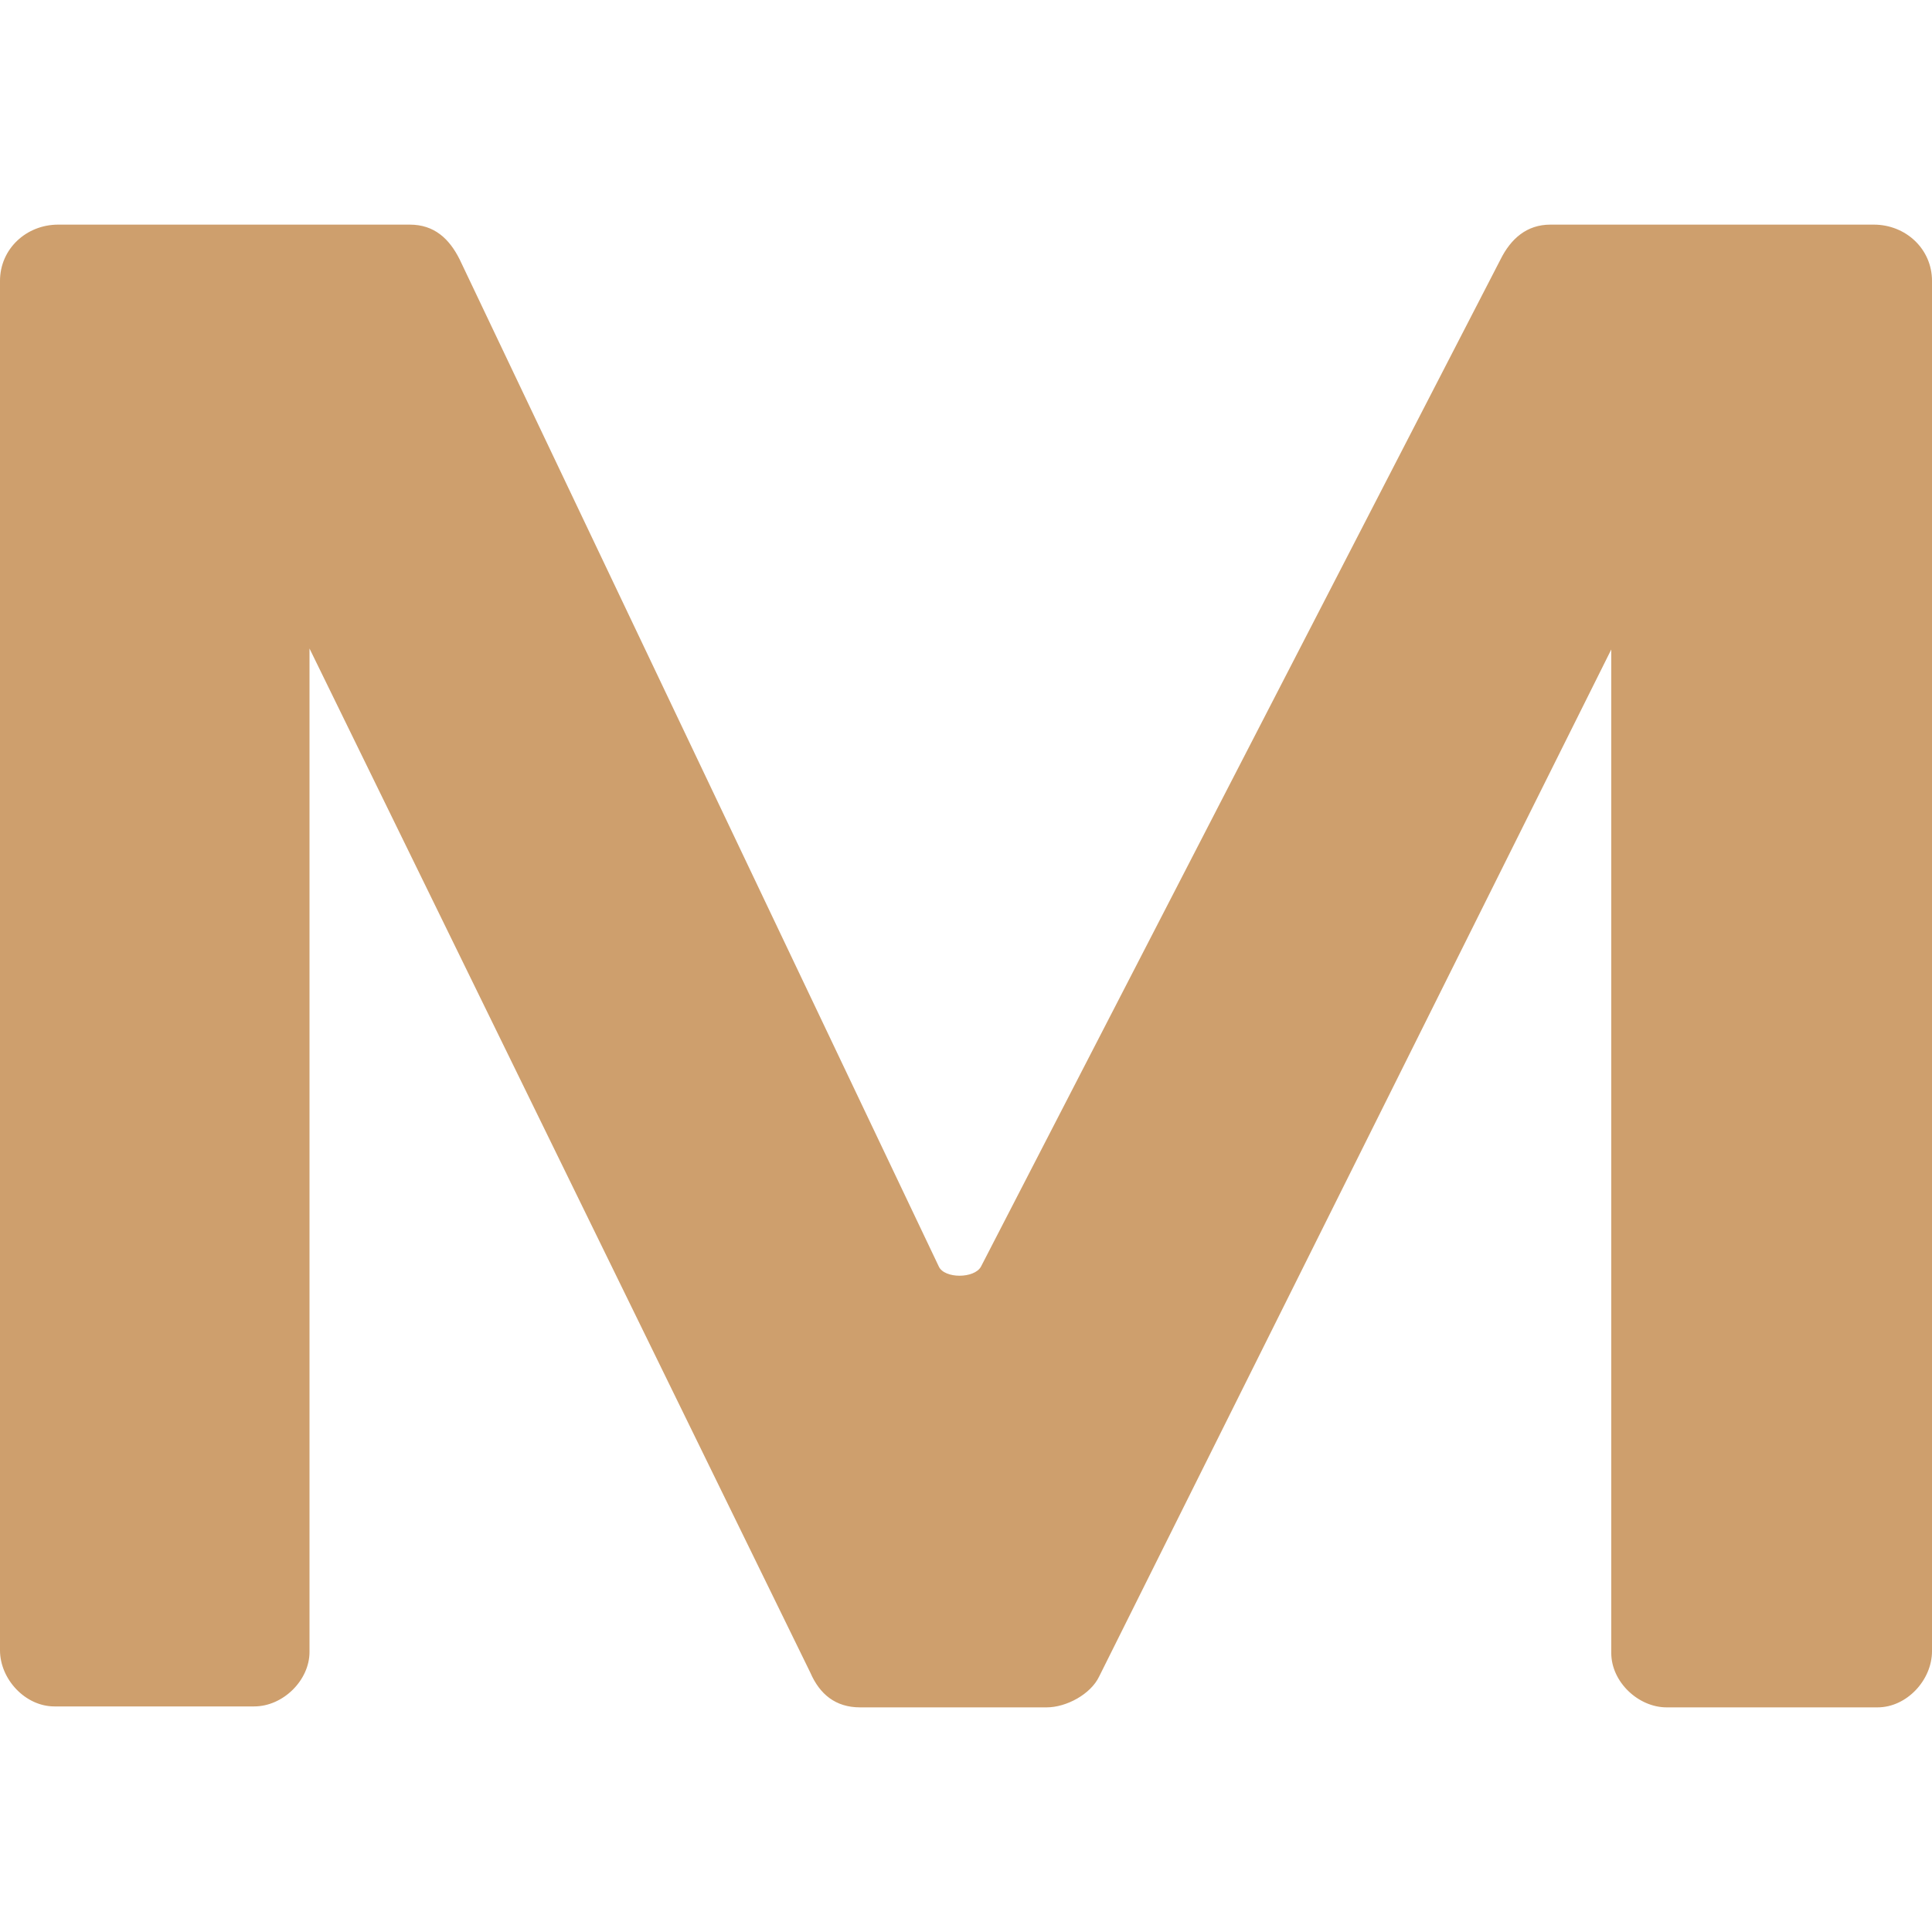
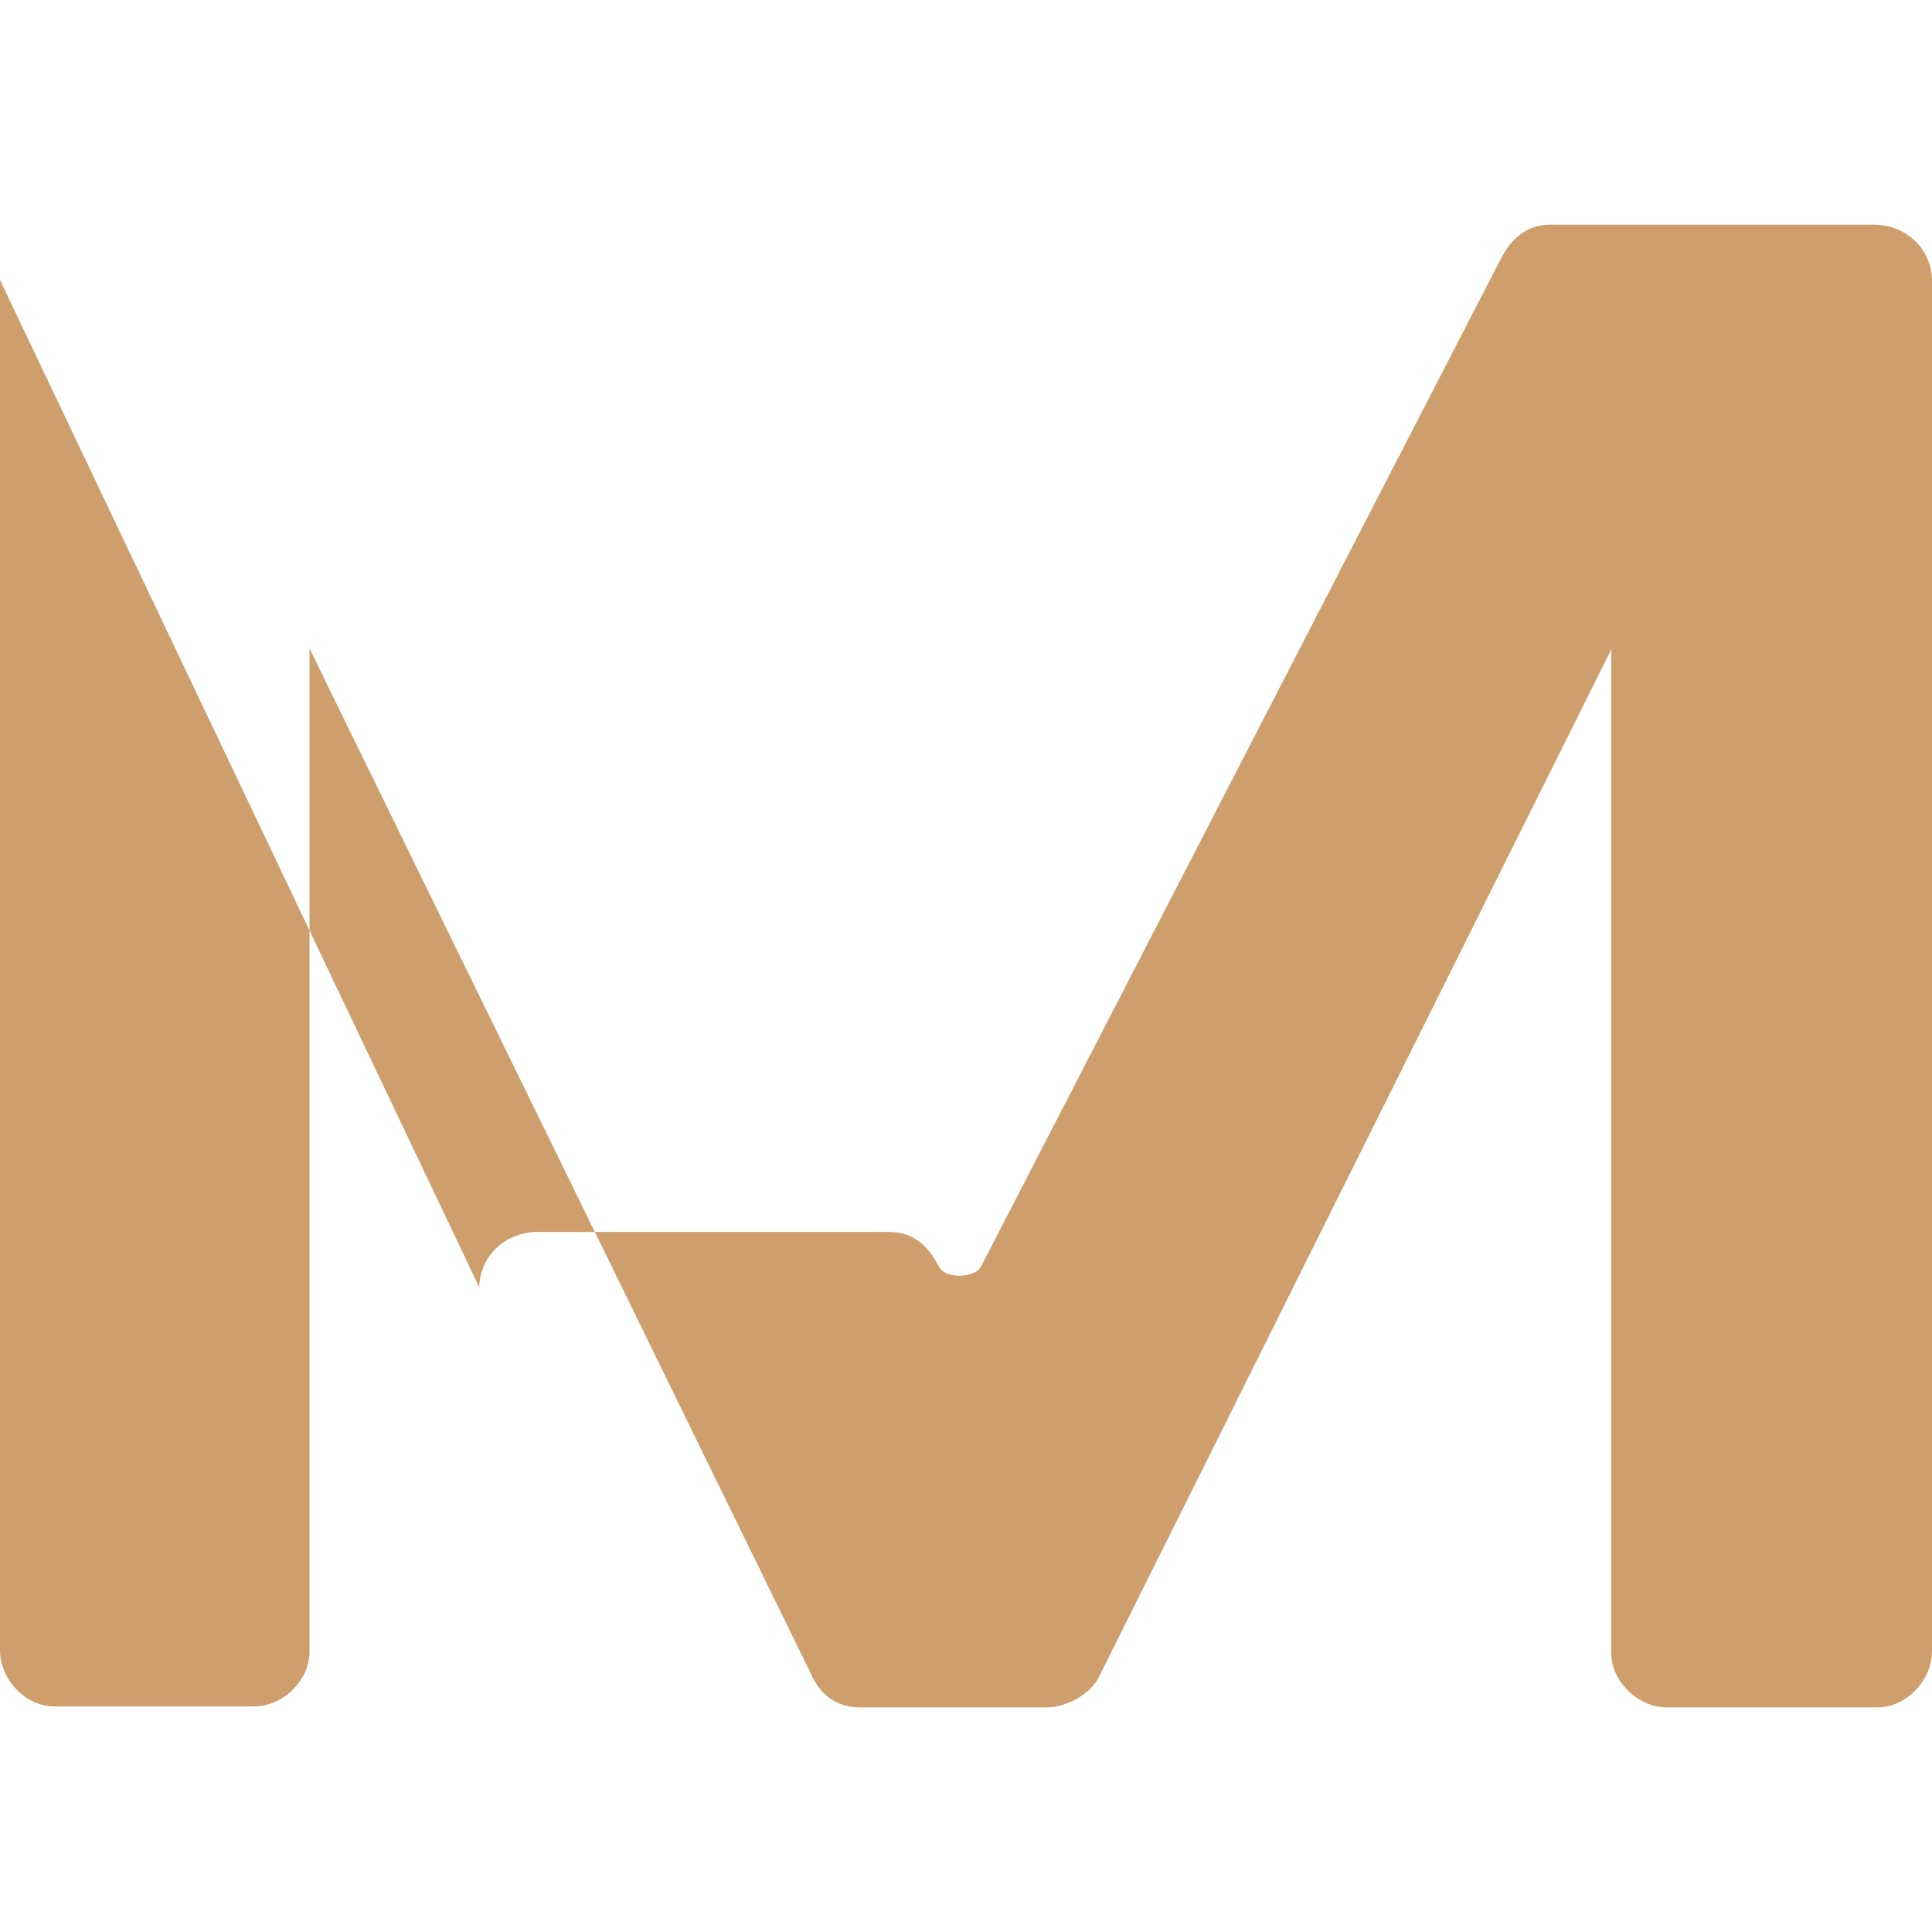
<svg xmlns="http://www.w3.org/2000/svg" version="1.1" width="2000px" height="2000px">
  <svg xml:space="preserve" width="2000px" height="2000px" version="1.1" style="shape-rendering:geometricPrecision; text-rendering:geometricPrecision; image-rendering:optimizeQuality; fill-rule:evenodd; clip-rule:evenodd" viewBox="0 0 2000 2000">
    <defs>
      <style type="text/css">
   
    .fil0 {fill:#CE9F6D;fill-rule:nonzero}
   
  </style>
    </defs>
    <g id="SvgjsG1003">
-       <path class="fil0" d="M-0.01 289.79l0 1418.46c0,30.11 26.2,58.23 56.31,58.23l206.78 0c30.11,0 57.32,-27.2 57.32,-56.33l0 -1038.81 518.45 1060.17c9.7,22.39 26.17,35.95 51.45,35.95l193.22 0c20.35,0 45.59,-13.56 54.35,-32.01l530.11 -1063.11 0 1038.81c0,30.09 28.13,56.31 57.26,56.31l218.44 0c30.1,0 56.33,-28.18 56.33,-58.23l0 -1418.46c0,-33.07 -27.23,-58.23 -60.22,-58.23l-334.91 0c-24.32,0 -40.79,14.5 -51.45,35.84l-537.89 1042.75c-6.79,12.66 -37.88,12.66 -43.67,0l-496.12 -1042.75c-10.75,-21.34 -26.22,-35.84 -51.52,-35.84l-364.04 0c-33,0 -60.2,25.16 -60.2,58.23l0 -0.98z" />
+       <path class="fil0" d="M-0.01 289.79l0 1418.46c0,30.11 26.2,58.23 56.31,58.23l206.78 0c30.11,0 57.32,-27.2 57.32,-56.33l0 -1038.81 518.45 1060.17c9.7,22.39 26.17,35.95 51.45,35.95l193.22 0c20.35,0 45.59,-13.56 54.35,-32.01l530.11 -1063.11 0 1038.81c0,30.09 28.13,56.31 57.26,56.31l218.44 0c30.1,0 56.33,-28.18 56.33,-58.23l0 -1418.46c0,-33.07 -27.23,-58.23 -60.22,-58.23l-334.91 0c-24.32,0 -40.79,14.5 -51.45,35.84l-537.89 1042.75c-6.79,12.66 -37.88,12.66 -43.67,0c-10.75,-21.34 -26.22,-35.84 -51.52,-35.84l-364.04 0c-33,0 -60.2,25.16 -60.2,58.23l0 -0.98z" />
    </g>
  </svg>
  <style>@media (prefers-color-scheme: light) { :root { filter: none; } }
@media (prefers-color-scheme: dark) { :root { filter: none; } }
</style>
</svg>